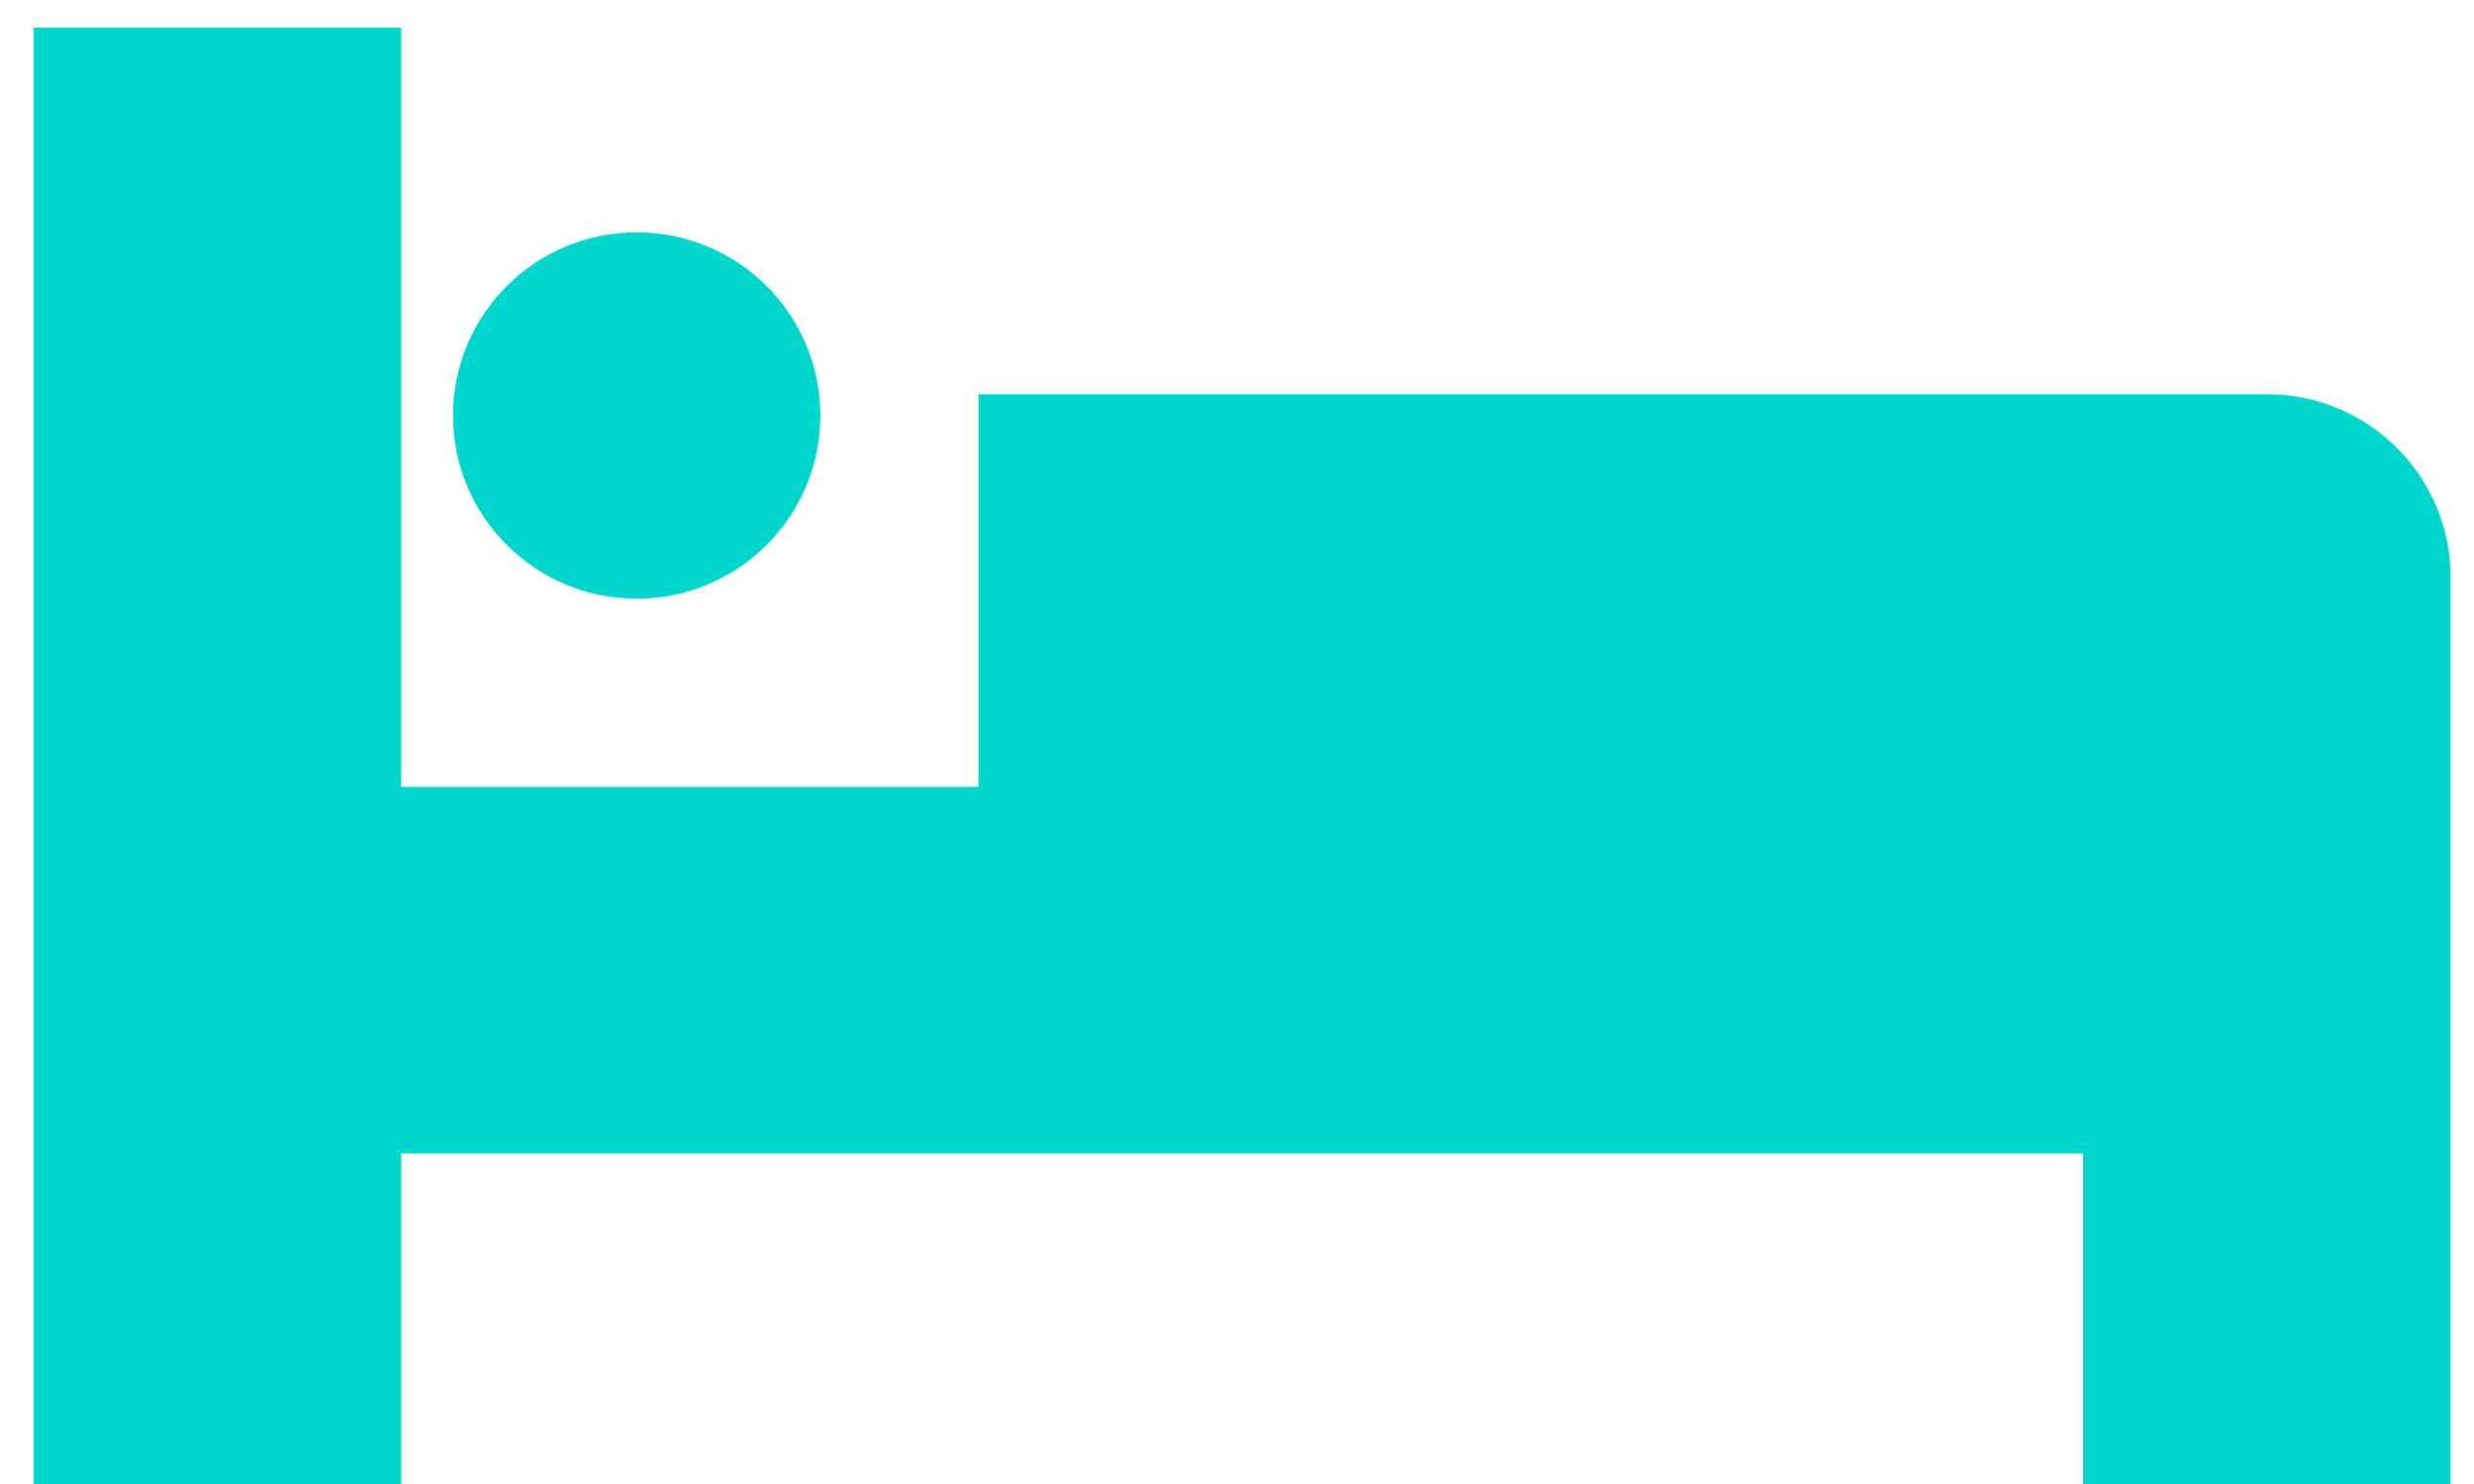
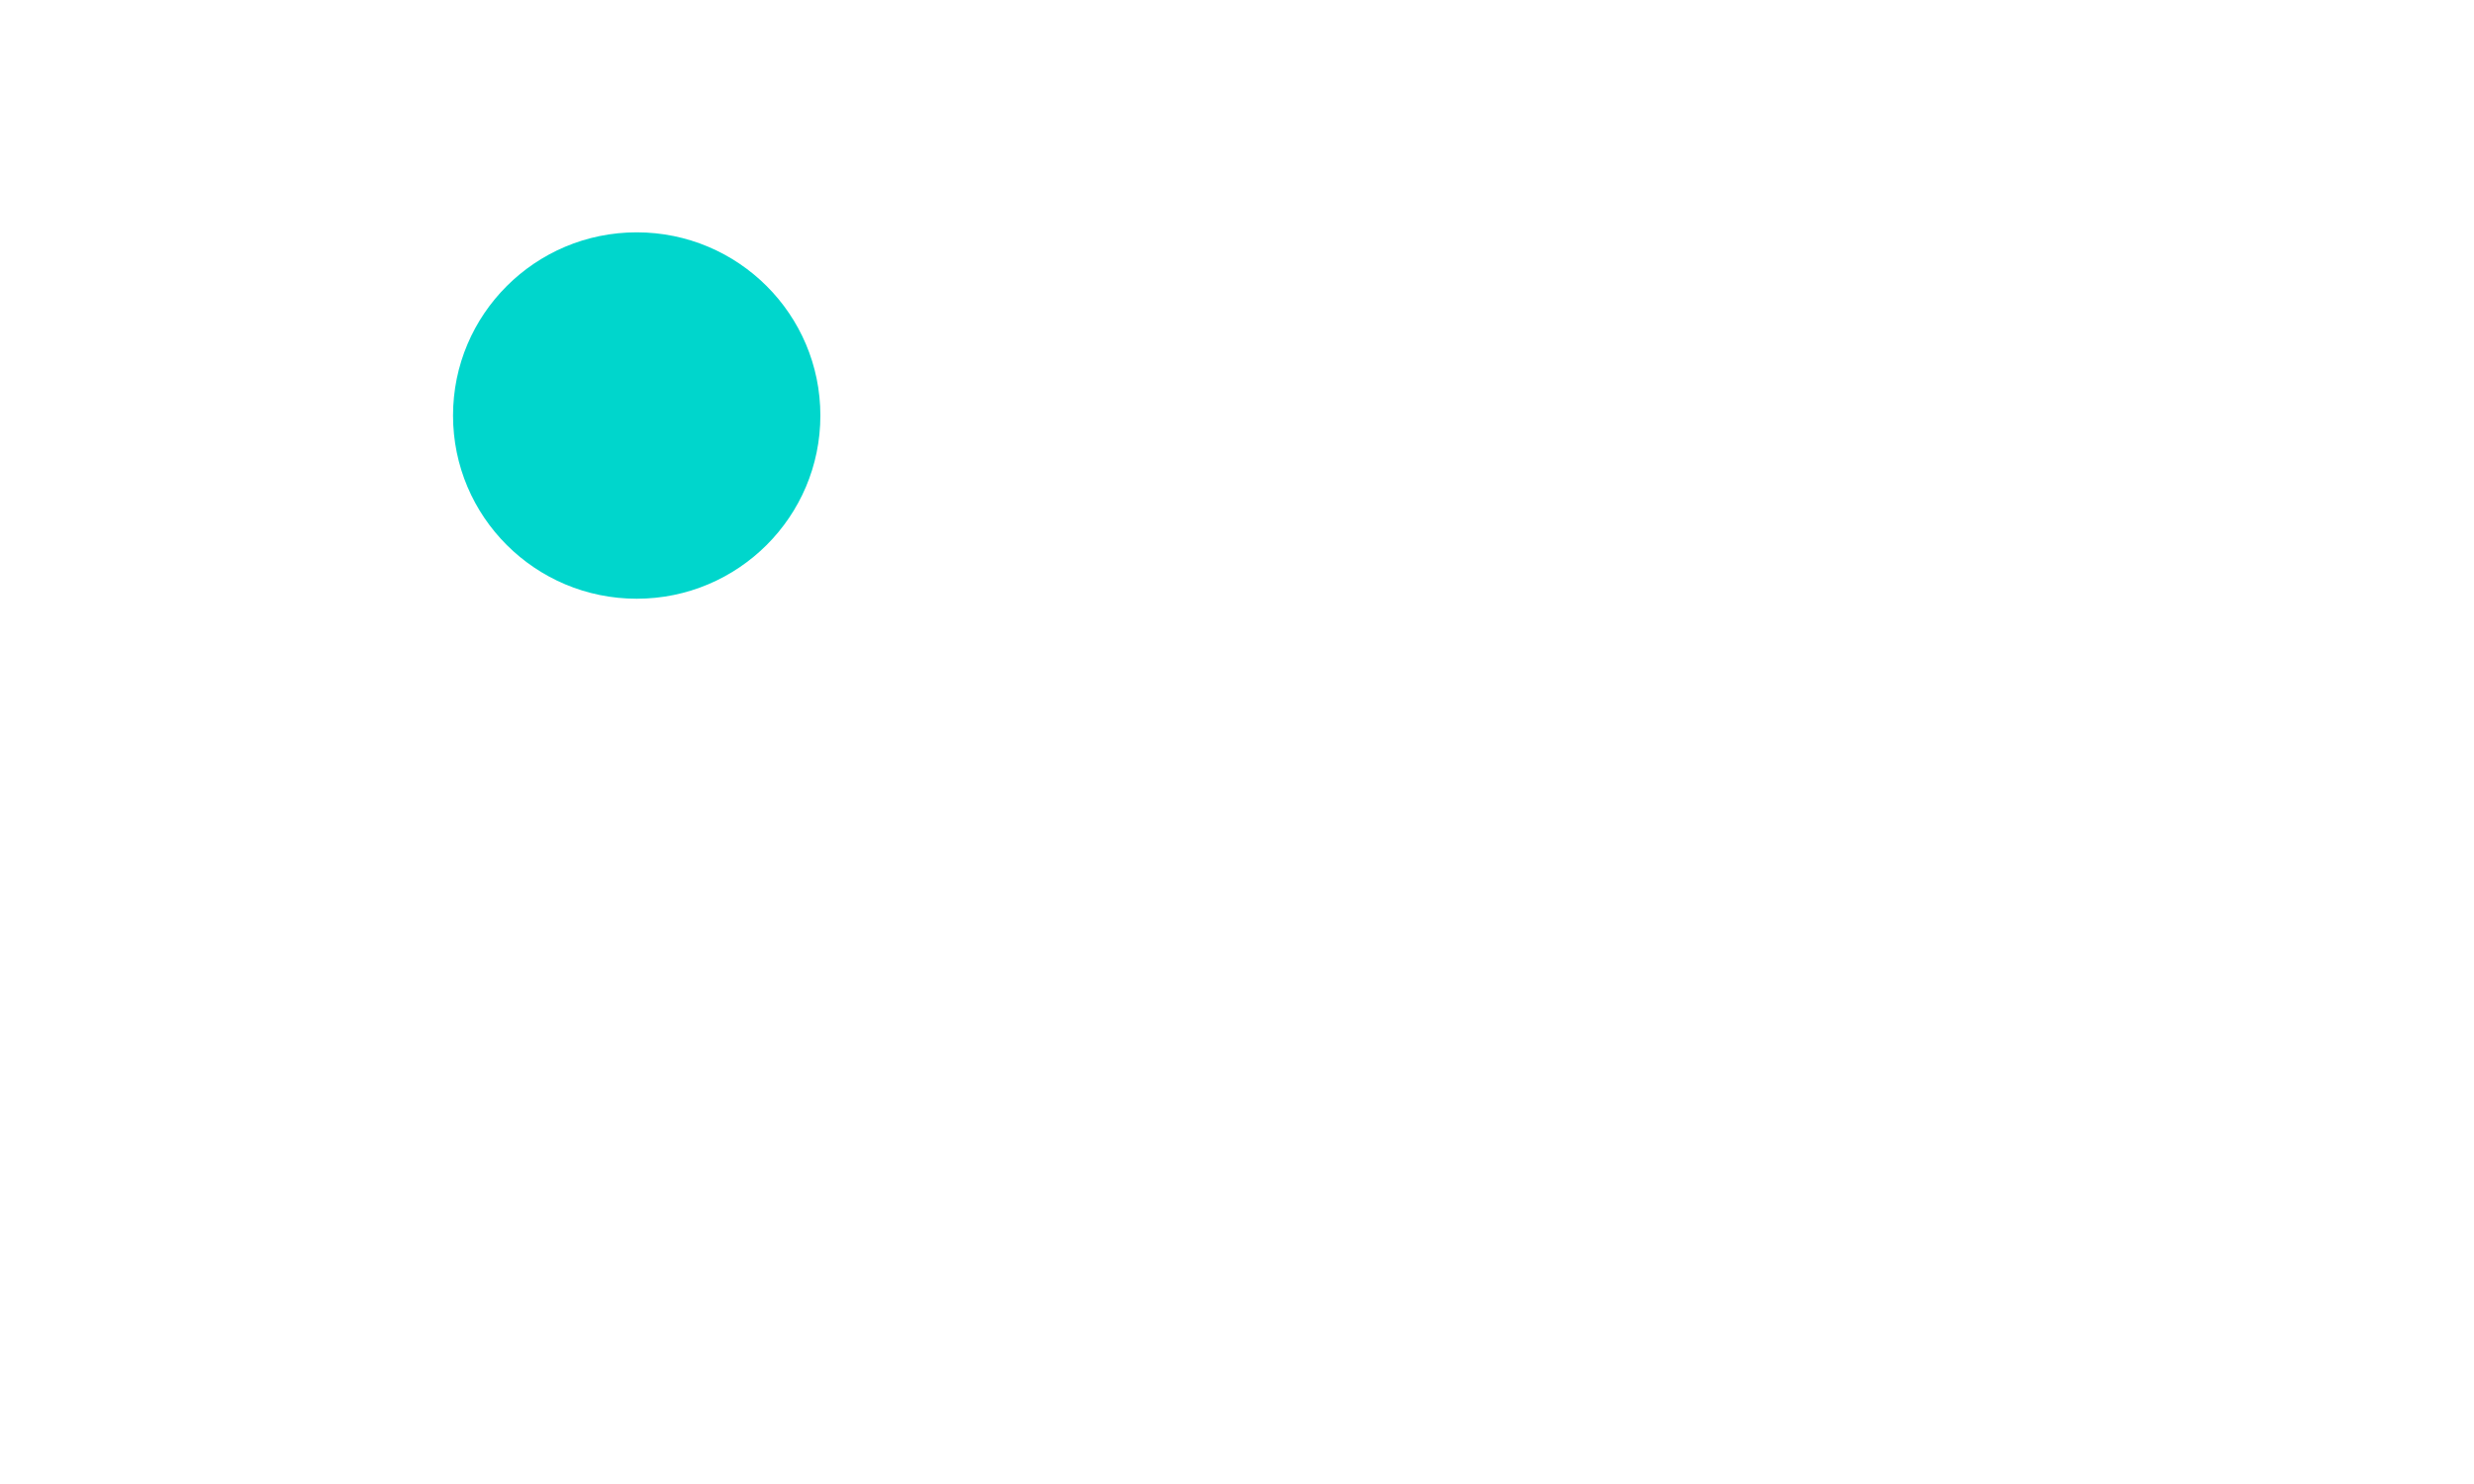
<svg xmlns="http://www.w3.org/2000/svg" width="100%" height="100%" viewBox="0 0 30 18" version="1.1" xml:space="preserve" style="fill-rule:evenodd;clip-rule:evenodd;stroke-linejoin:round;stroke-miterlimit:2;">
  <g transform="matrix(1,0,0,1,-11245.4,-5905.23)">
    <g transform="matrix(0.188,0,0,0.701,11176.4,5329.2)">
      <g transform="matrix(1.693,0,0,0.453,-9875.15,-2138.15)">
        <g transform="matrix(0.933,0,0,0.933,404.6,432.6)">
          <circle cx="6076.5" cy="6556.5" r="7.5" style="fill:rgb(0,214,204);" />
        </g>
-         <path d="M6136.13,6549C6139.83,6549.02 6142.85,6551.92 6143.07,6555.57L6143.08,6555.55L6143.08,6591L6129.08,6591L6129.08,6578L6065,6578L6065,6591L6051,6591L6051,6535L6065,6535L6065,6564L6087,6564L6087,6549L6136.08,6549L6136.13,6549Z" style="fill:rgb(0,214,204);" />
      </g>
    </g>
  </g>
</svg>